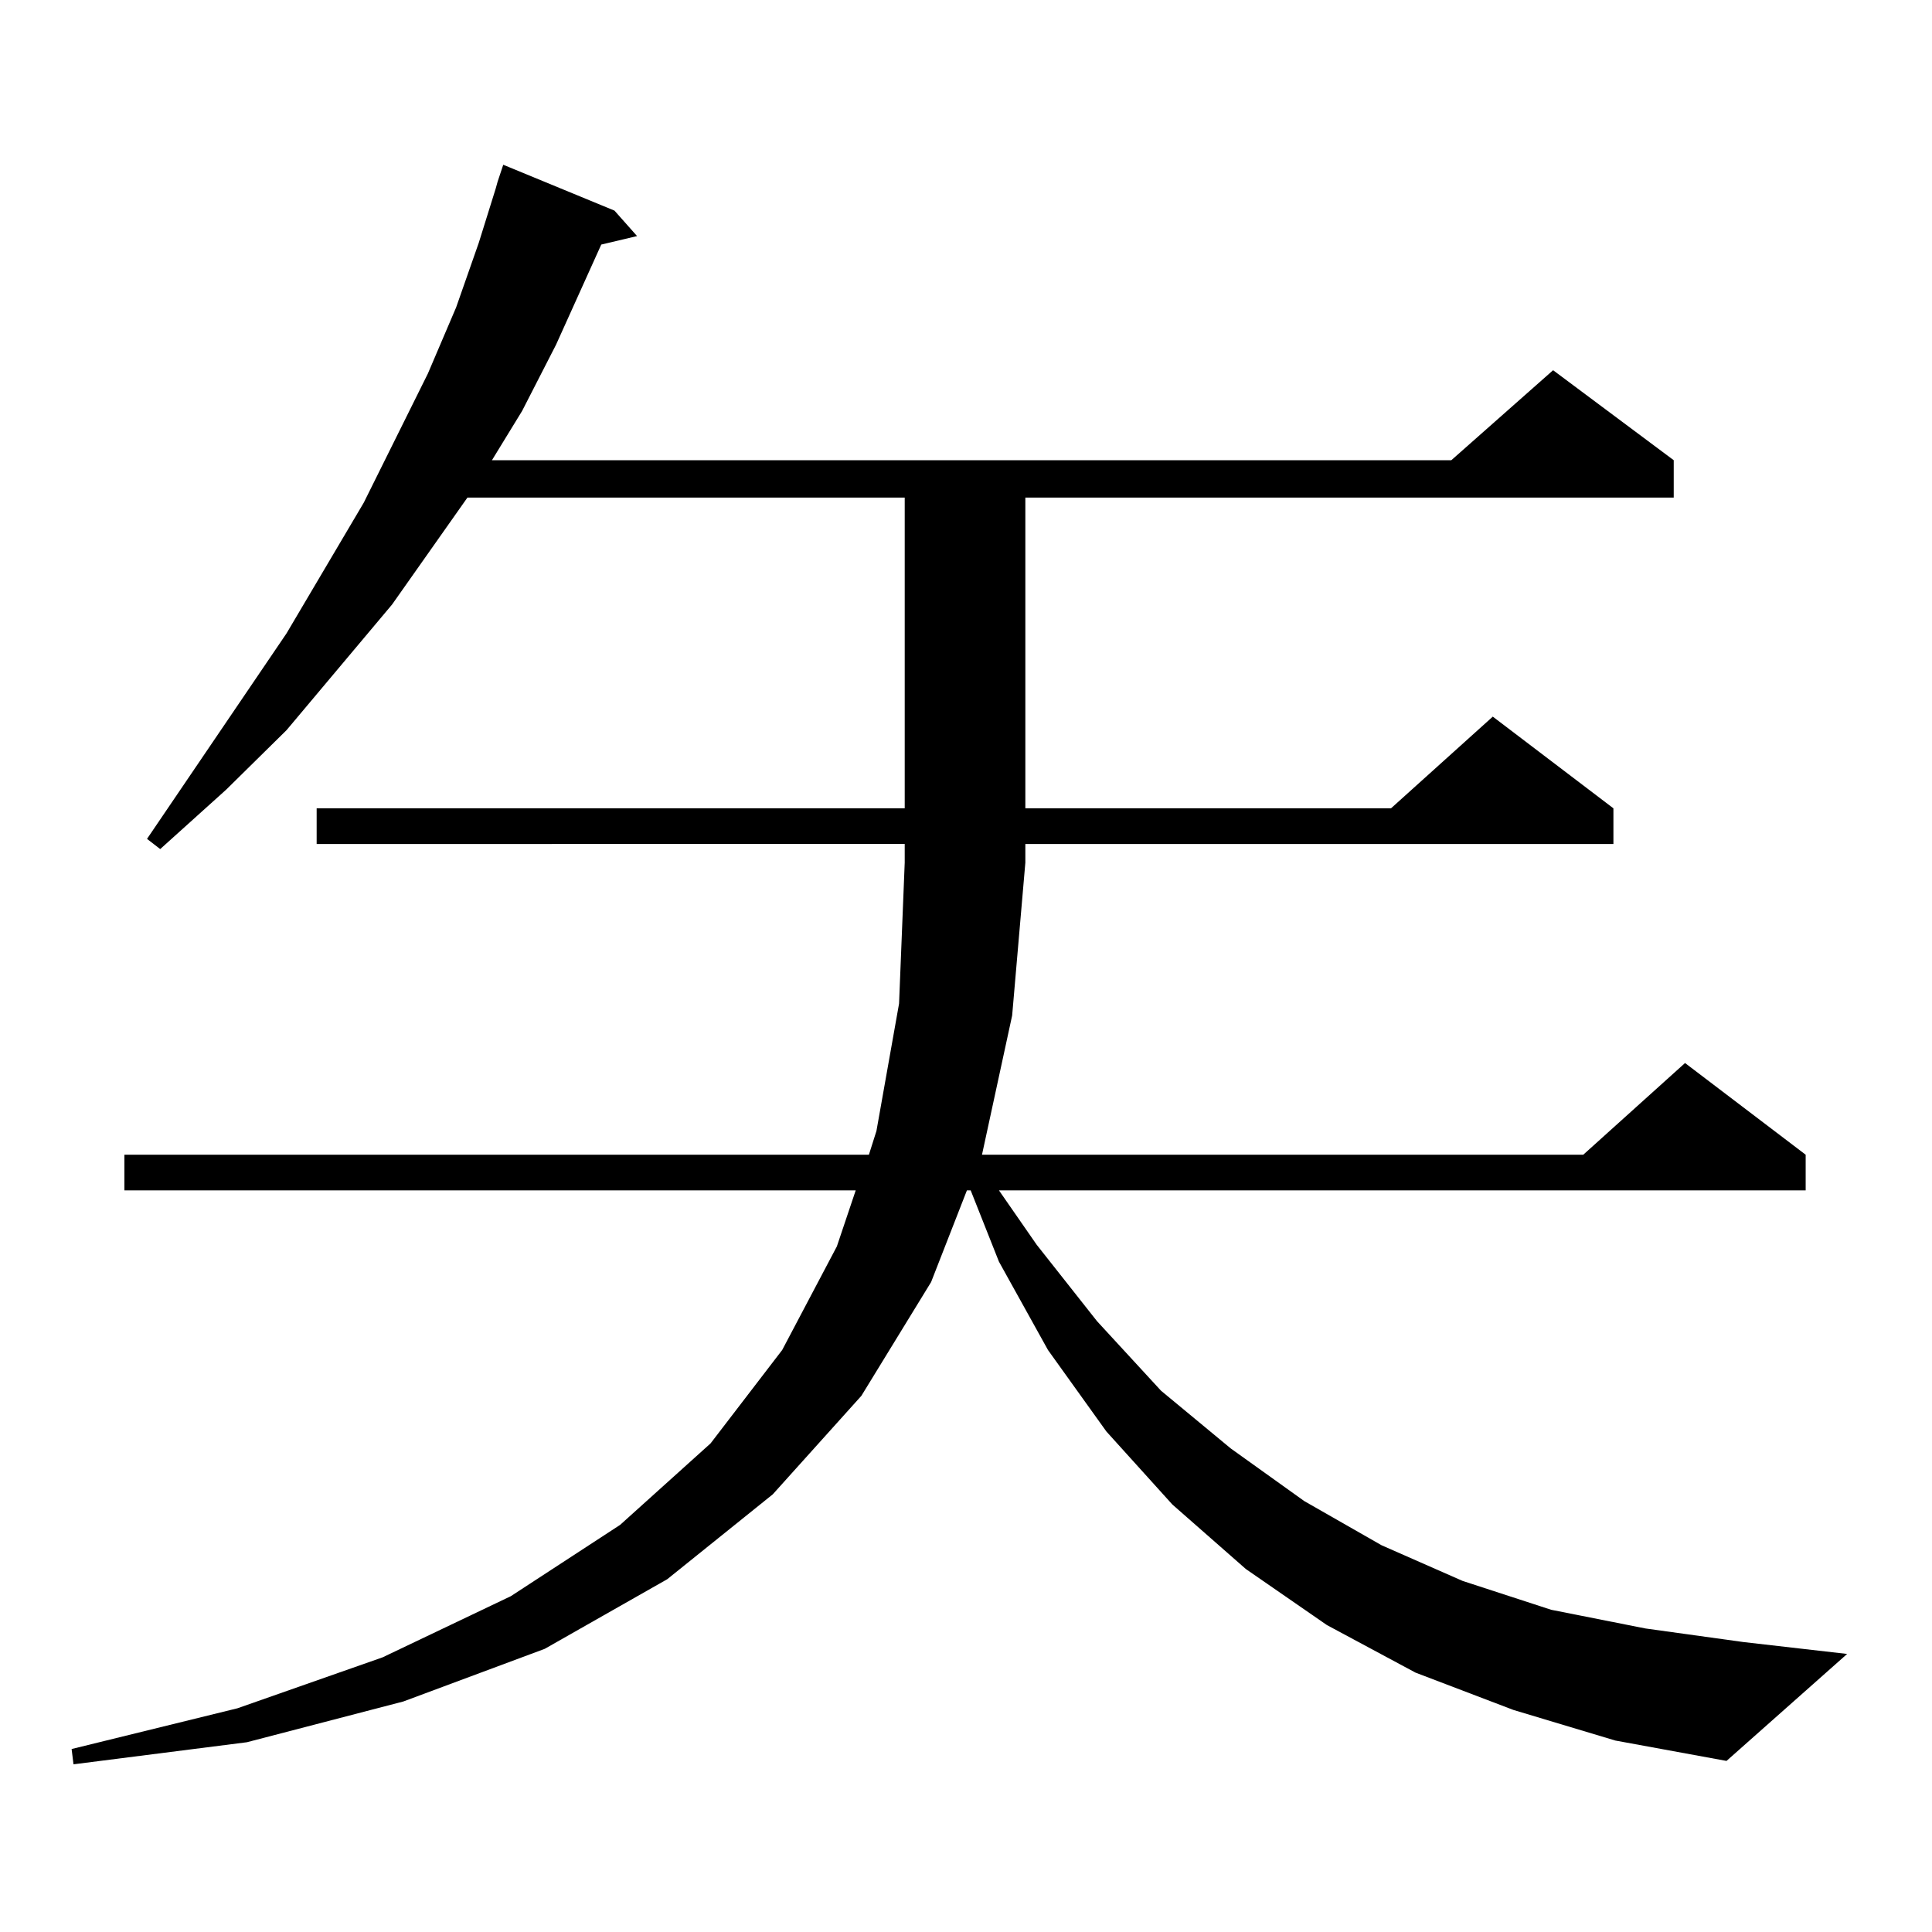
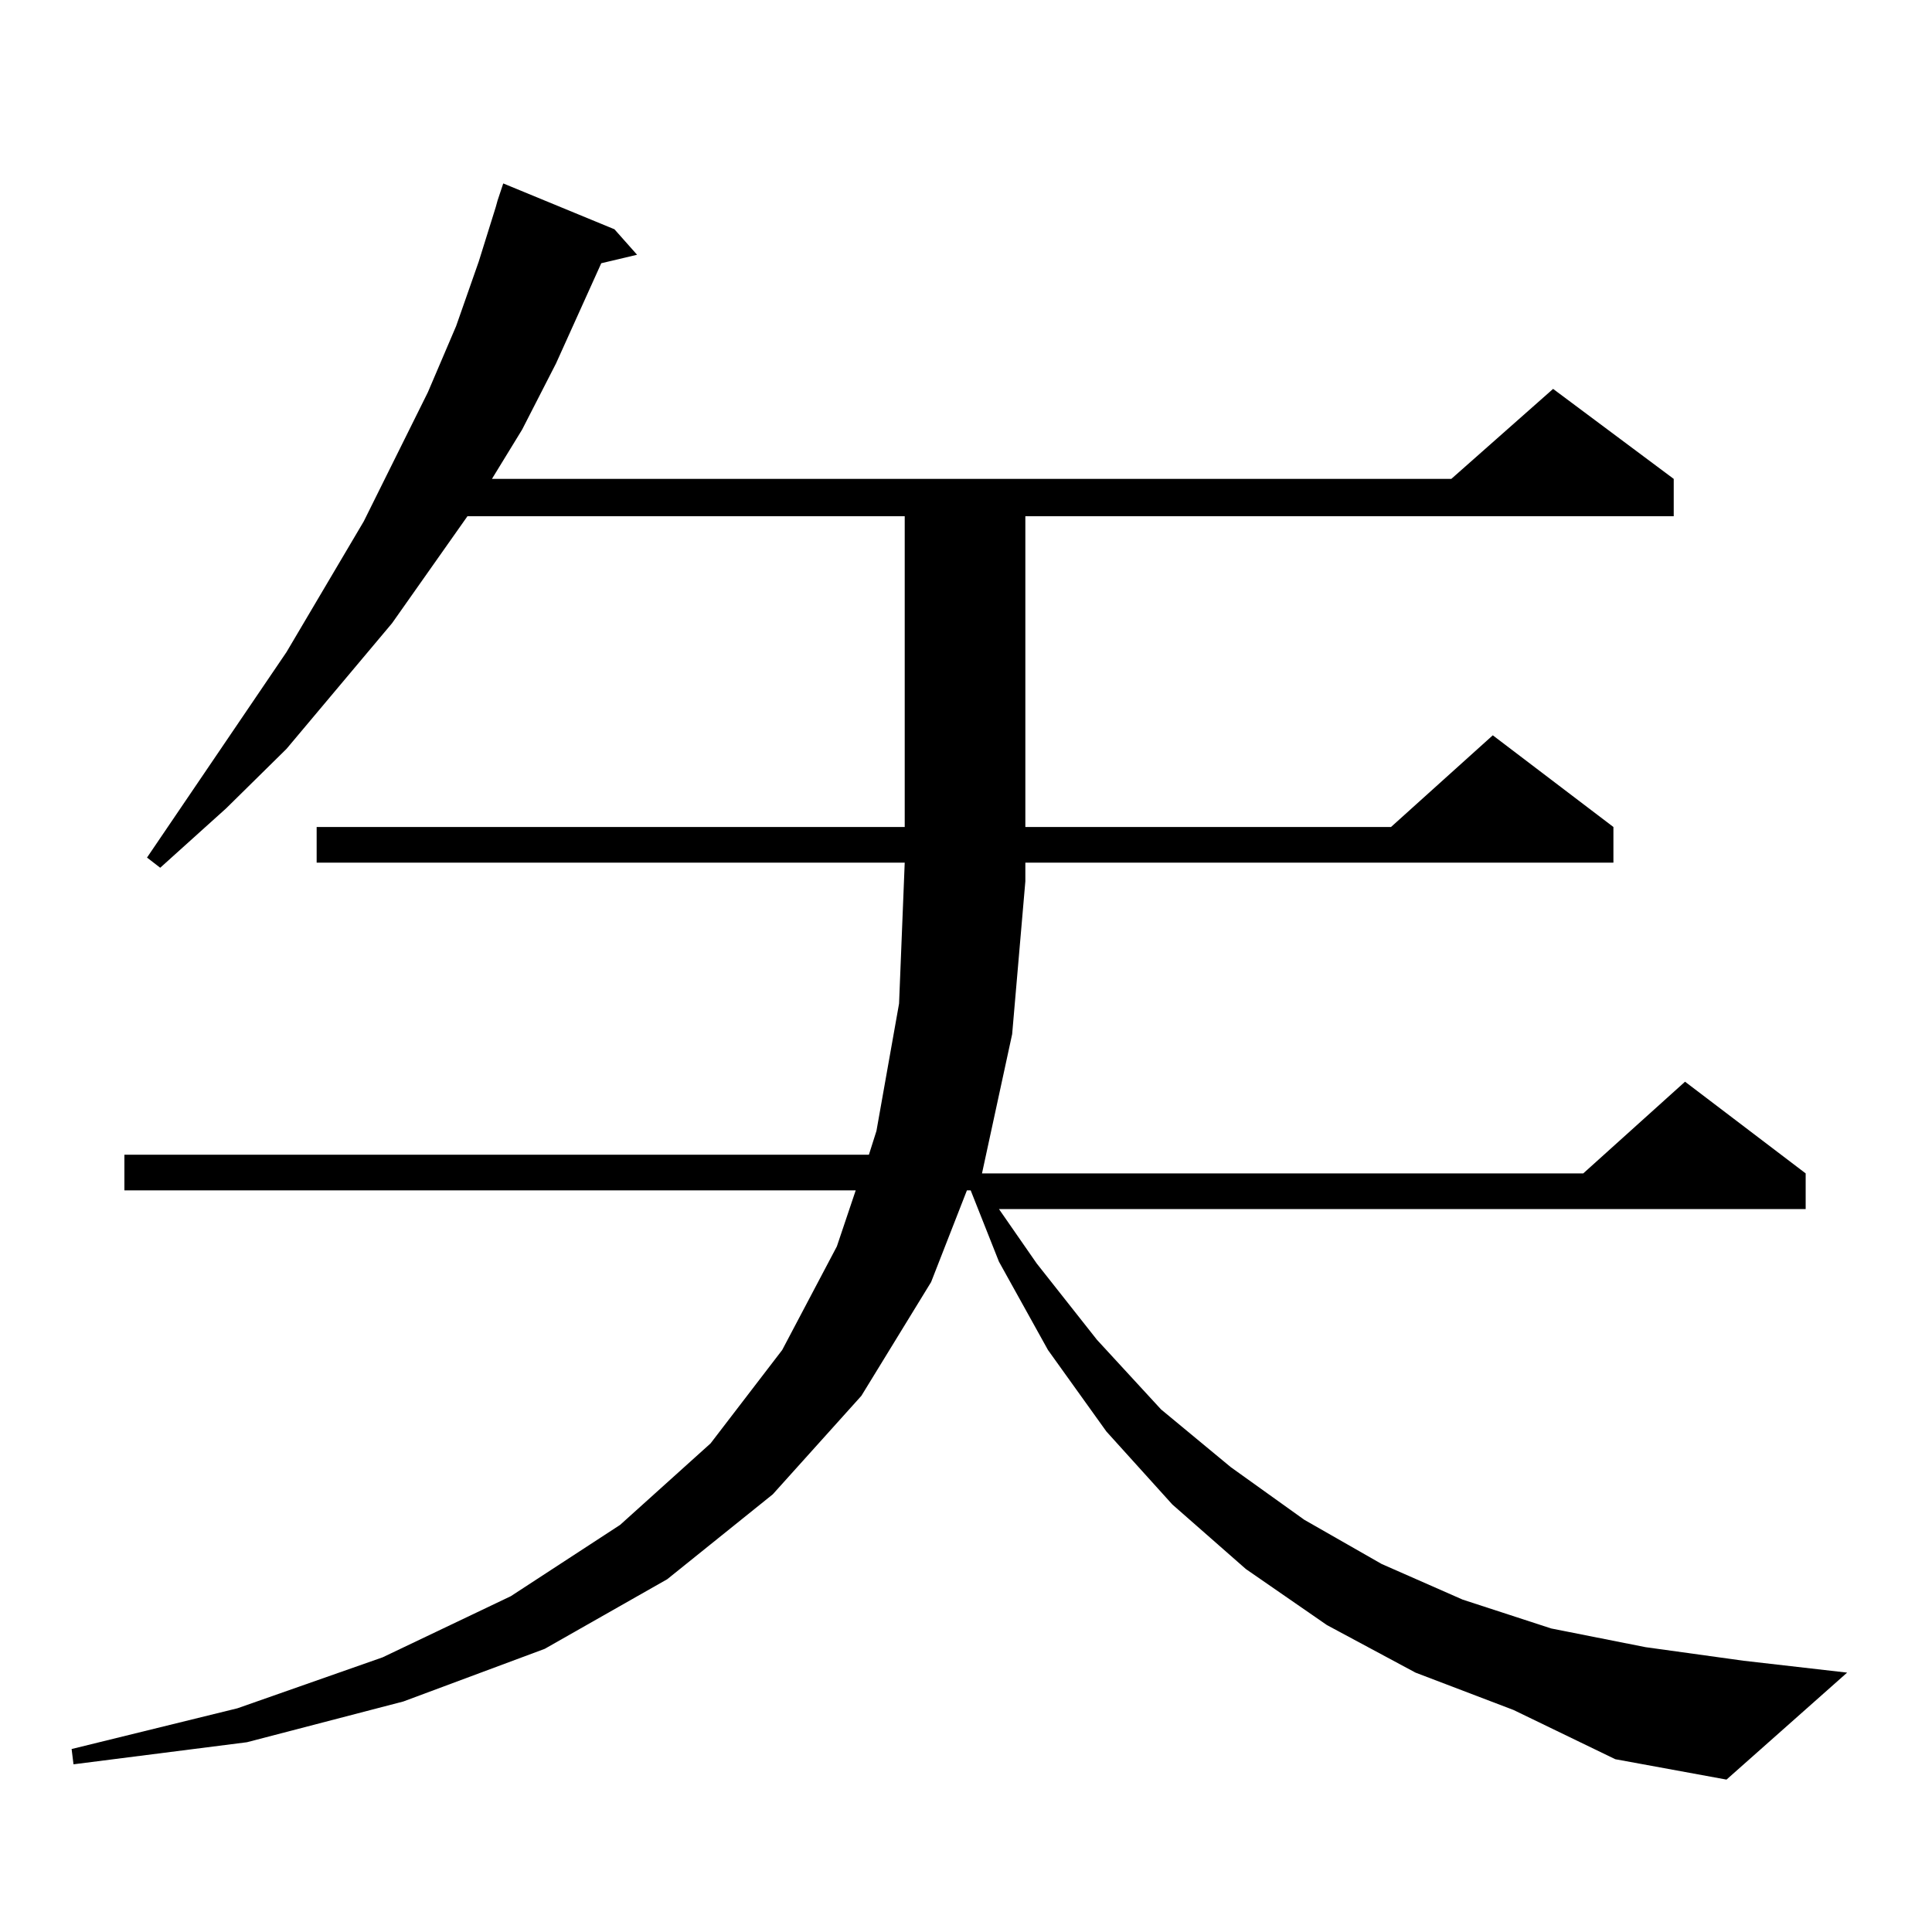
<svg xmlns="http://www.w3.org/2000/svg" version="1.1" id="图层_1" x="0px" y="0px" width="1000px" height="1000px" viewBox="0 0 1000 1000" enable-background="new 0 0 1000 1000" xml:space="preserve">
-   <path d="M783.396,885.082l-50.73-19.336l-45.853-24.609l-41.95-29.004l-38.048-33.398l-34.146-37.793l-30.243-42.188l-25.365-45.703  l-14.634-36.914h-1.951l-18.536,47.461l-36.097,58.887l-45.853,50.977l-54.633,43.945l-63.413,36.035l-73.169,27.246l-80.974,21.094  l-89.754,11.426l-0.976-7.91l85.852-21.094l75.12-26.367l66.34-31.641l56.584-36.914l46.828-42.188l37.072-48.34l28.292-53.613  l9.756-29.004H64.389V597.68h385.356l3.902-12.305l11.707-65.918l2.927-72.949v-9.668H163.899v-18.457h304.383v-160.84H241.946  l-39.023,55.371l-54.633,65.039l-31.219,30.762l-34.146,30.762l-6.829-5.273l72.193-106.348l39.999-67.676l33.17-66.797  l14.634-34.277l11.707-33.398l8.78-28.125l0.976-3.516l2.927-8.789l57.56,23.73l11.707,13.184l-18.536,4.395l-23.414,51.855  l-17.561,34.277l-15.609,25.488h496.573l52.682-46.582l62.438,46.582v19.336H530.719v160.84h189.264l52.682-47.461l62.438,47.461  v18.457H530.719v9.668l-6.829,79.102l-15.609,72.07h311.212l52.682-47.461l62.438,47.461v18.457H517.061l19.512,28.125  l31.219,39.551l33.17,36.035l36.097,29.883l38.048,27.246l39.999,22.852l41.95,18.457l45.853,14.941l48.779,9.668l50.73,7.031  l53.657,6.152l-62.438,55.371l-57.56-10.547L783.396,885.082z" />
+   <path d="M783.396,885.082l-50.73-19.336l-45.853-24.609l-41.95-29.004l-38.048-33.398l-34.146-37.793l-30.243-42.188l-25.365-45.703  l-14.634-36.914h-1.951l-18.536,47.461l-36.097,58.887l-45.853,50.977l-54.633,43.945l-63.413,36.035l-73.169,27.246l-80.974,21.094  l-89.754,11.426l-0.976-7.91l85.852-21.094l75.12-26.367l66.34-31.641l56.584-36.914l46.828-42.188l37.072-48.34l28.292-53.613  l9.756-29.004H64.389V597.68h385.356l3.902-12.305l11.707-65.918l2.927-72.949H163.899v-18.457h304.383v-160.84H241.946  l-39.023,55.371l-54.633,65.039l-31.219,30.762l-34.146,30.762l-6.829-5.273l72.193-106.348l39.999-67.676l33.17-66.797  l14.634-34.277l11.707-33.398l8.78-28.125l0.976-3.516l2.927-8.789l57.56,23.73l11.707,13.184l-18.536,4.395l-23.414,51.855  l-17.561,34.277l-15.609,25.488h496.573l52.682-46.582l62.438,46.582v19.336H530.719v160.84h189.264l52.682-47.461l62.438,47.461  v18.457H530.719v9.668l-6.829,79.102l-15.609,72.07h311.212l52.682-47.461l62.438,47.461v18.457H517.061l19.512,28.125  l31.219,39.551l33.17,36.035l36.097,29.883l38.048,27.246l39.999,22.852l41.95,18.457l45.853,14.941l48.779,9.668l50.73,7.031  l53.657,6.152l-62.438,55.371l-57.56-10.547L783.396,885.082z" />
</svg>